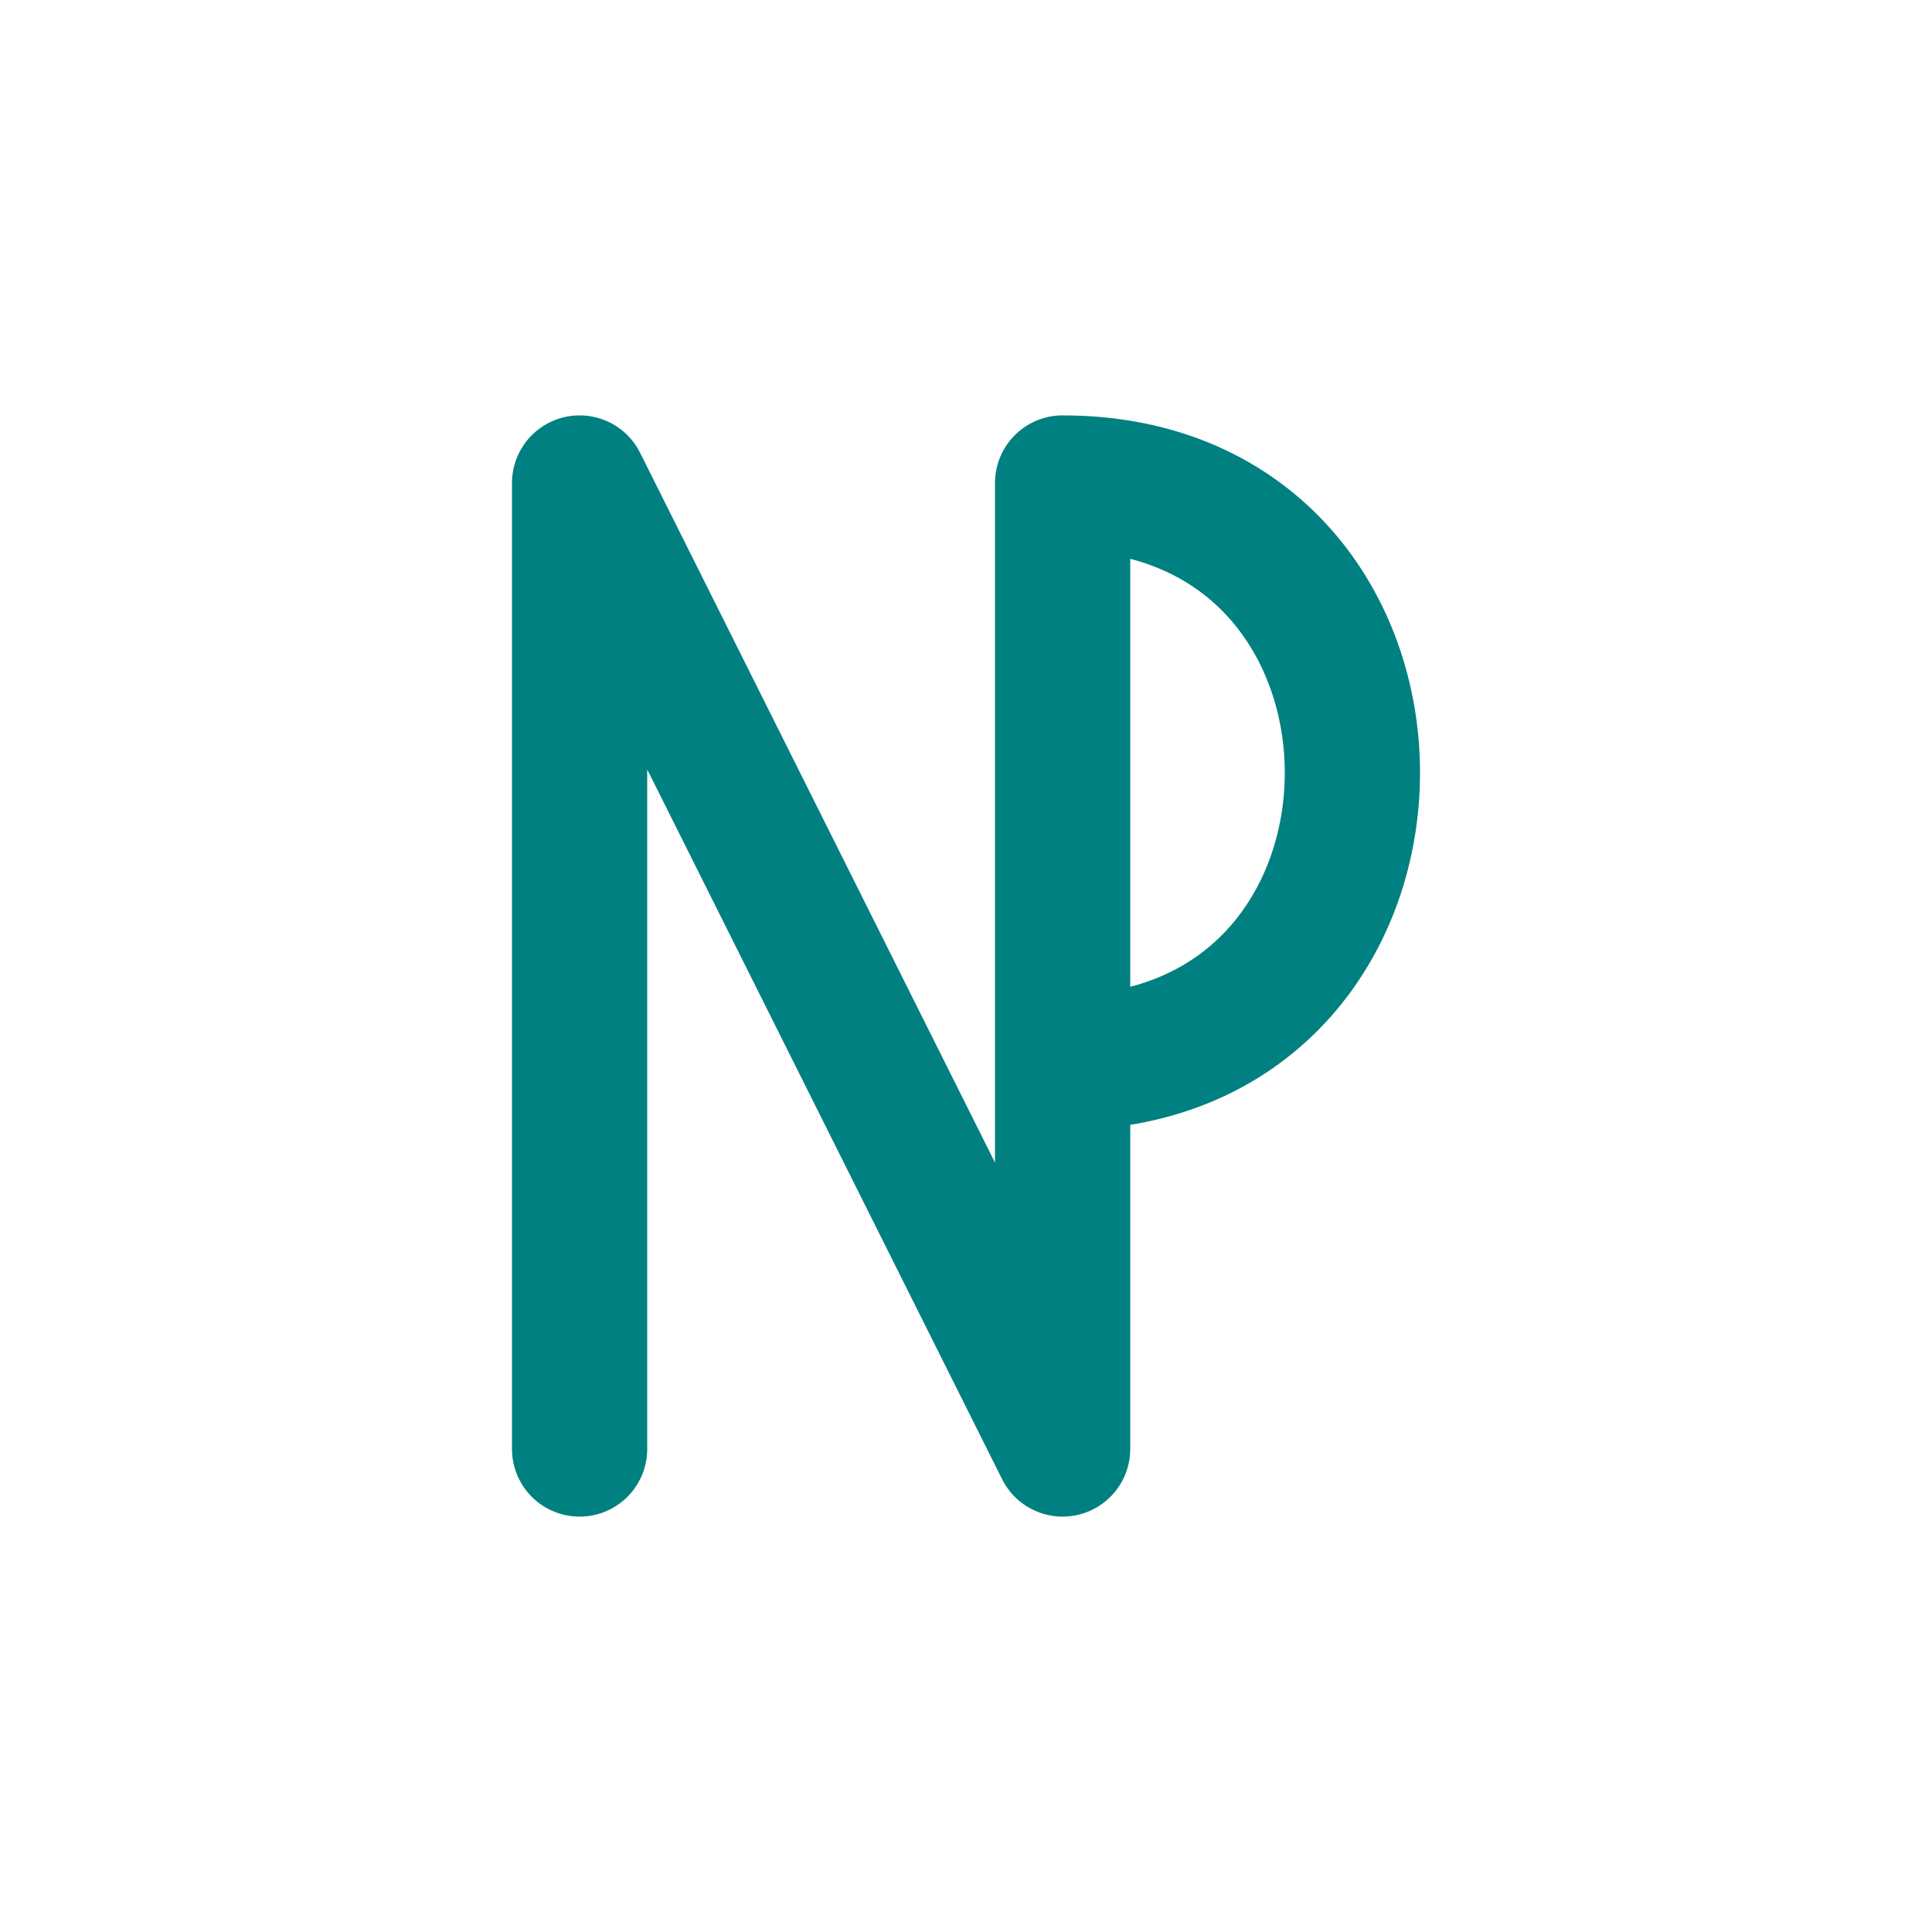
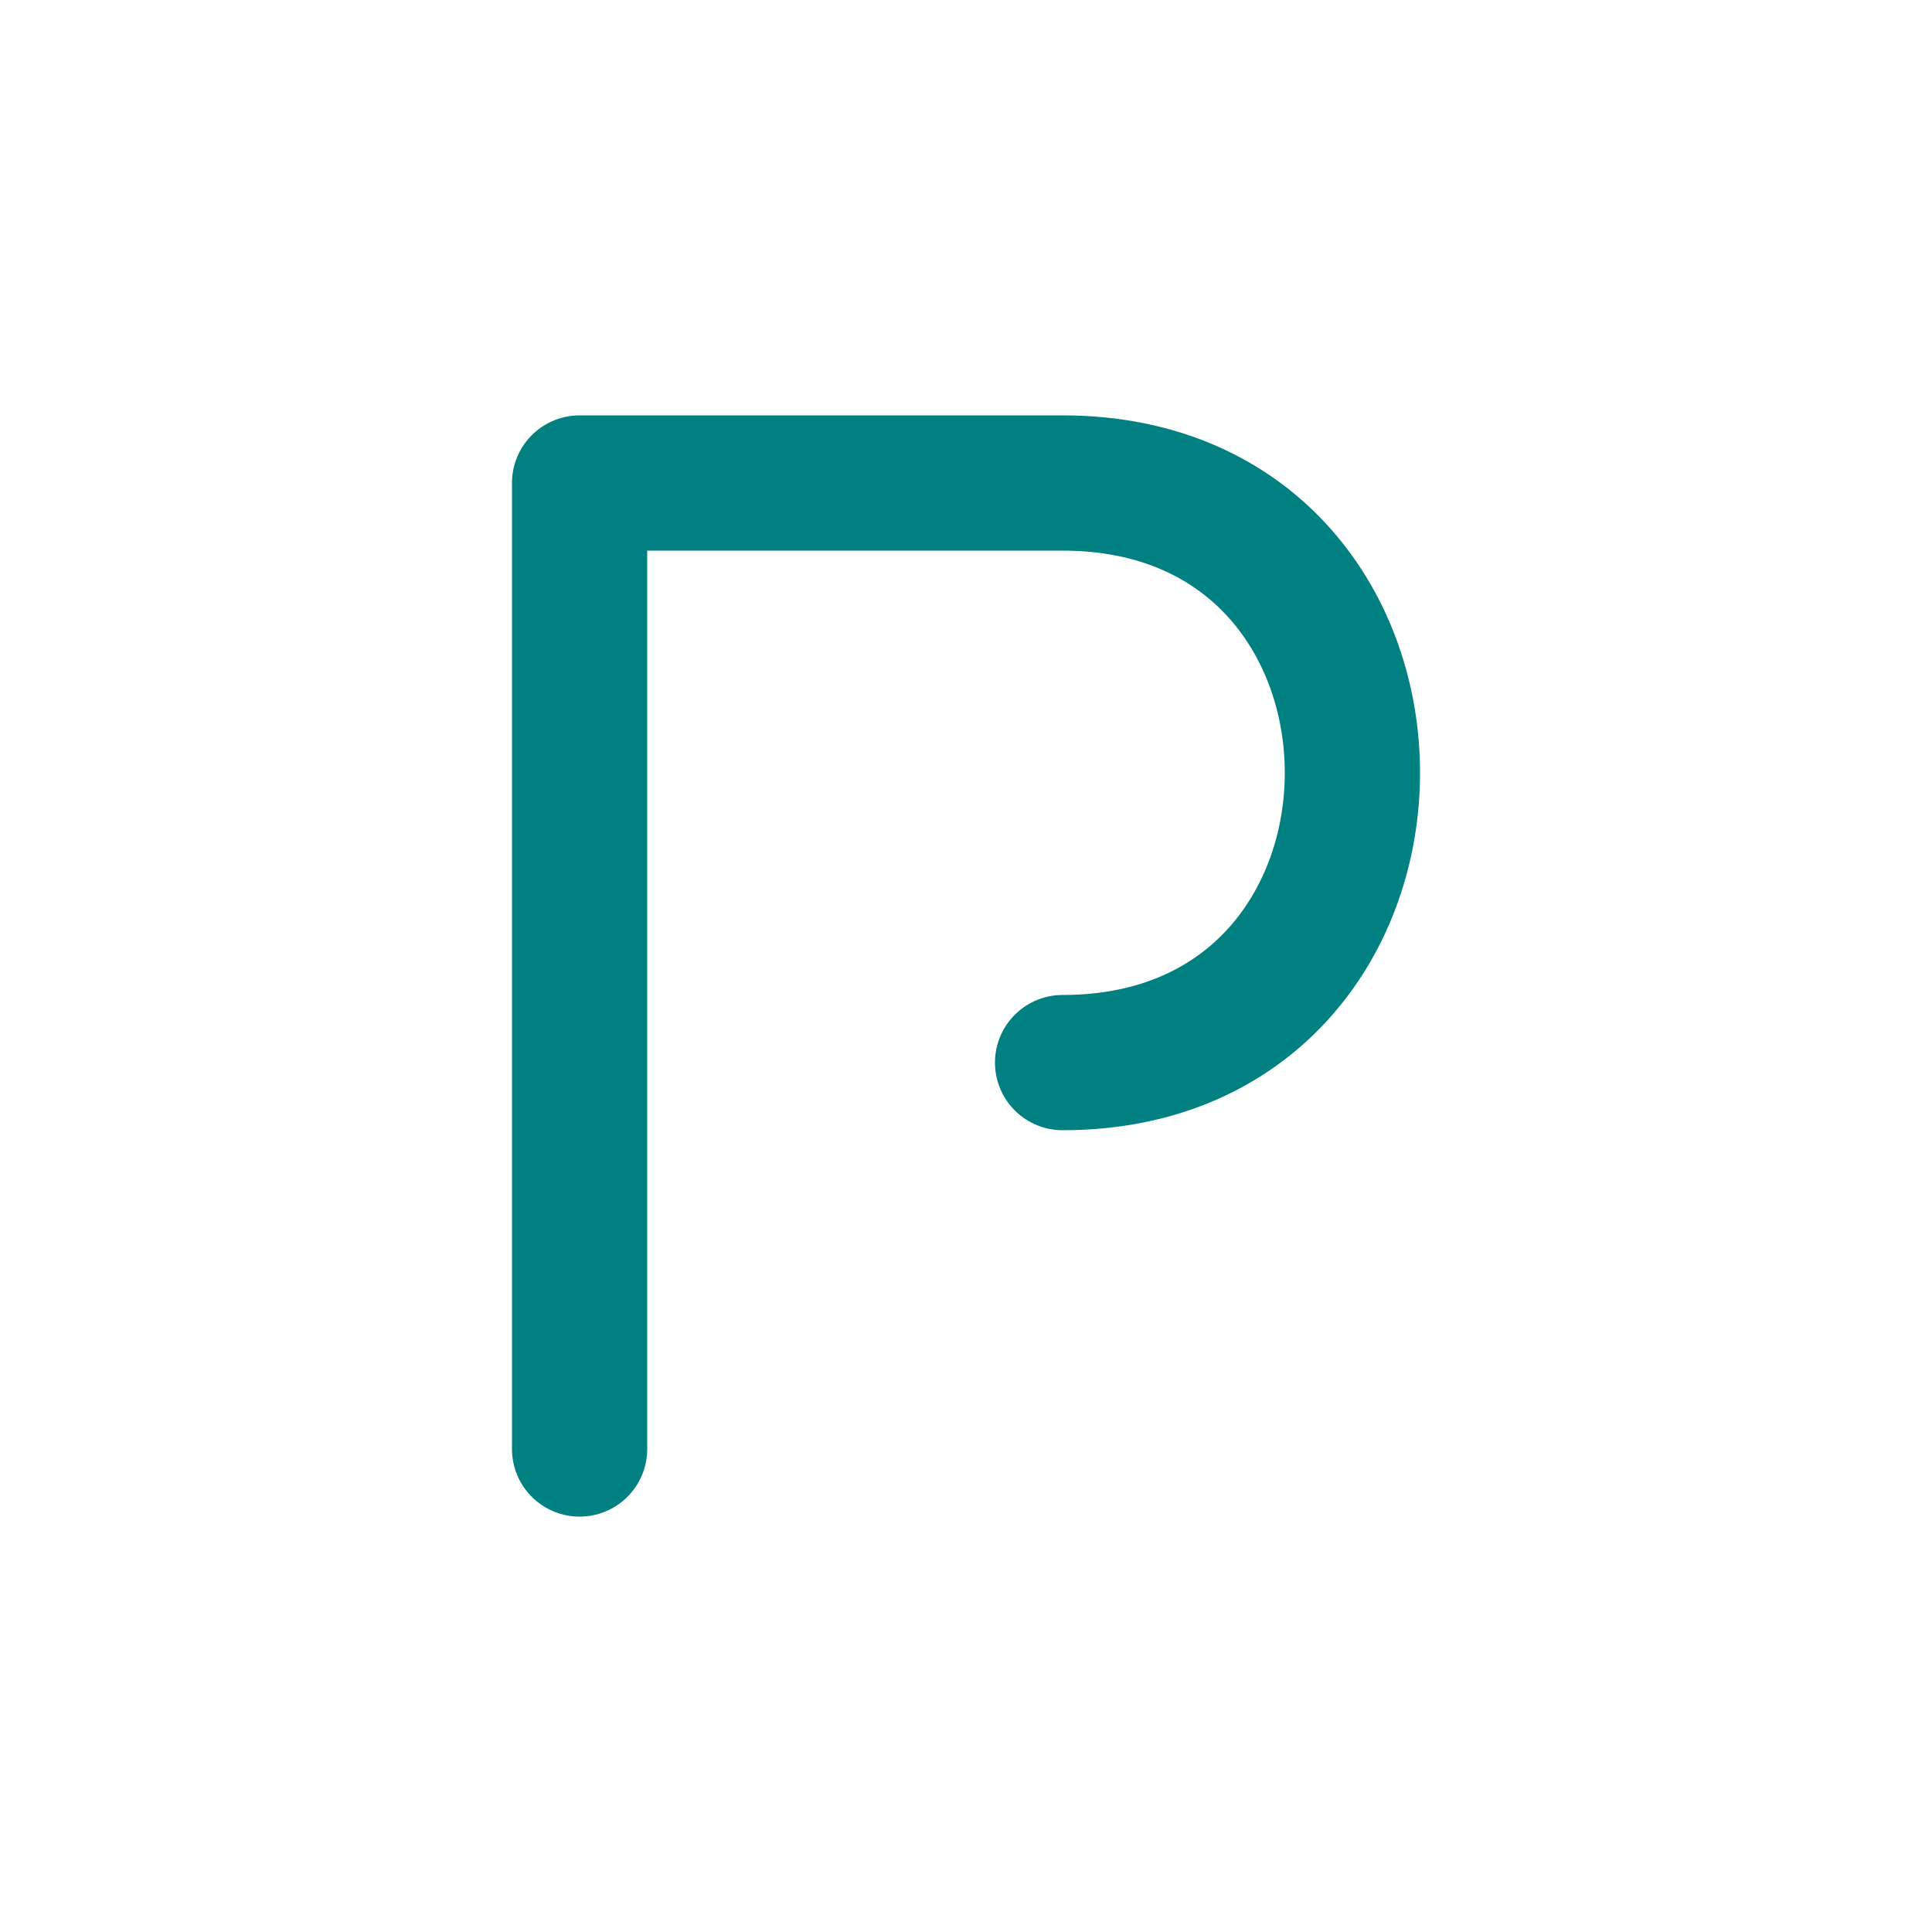
<svg xmlns="http://www.w3.org/2000/svg" viewBox="0 0 200 200" width="200" height="200">
-   <path d="M 60 150 L 60 50 L 110 150 L 110 50 C 150 50, 150 110, 110 110" stroke="#008080" stroke-width="14" fill="none" stroke-linecap="round" stroke-linejoin="round" />
+   <path d="M 60 150 L 60 50 L 110 50 C 150 50, 150 110, 110 110" stroke="#008080" stroke-width="14" fill="none" stroke-linecap="round" stroke-linejoin="round" />
</svg>